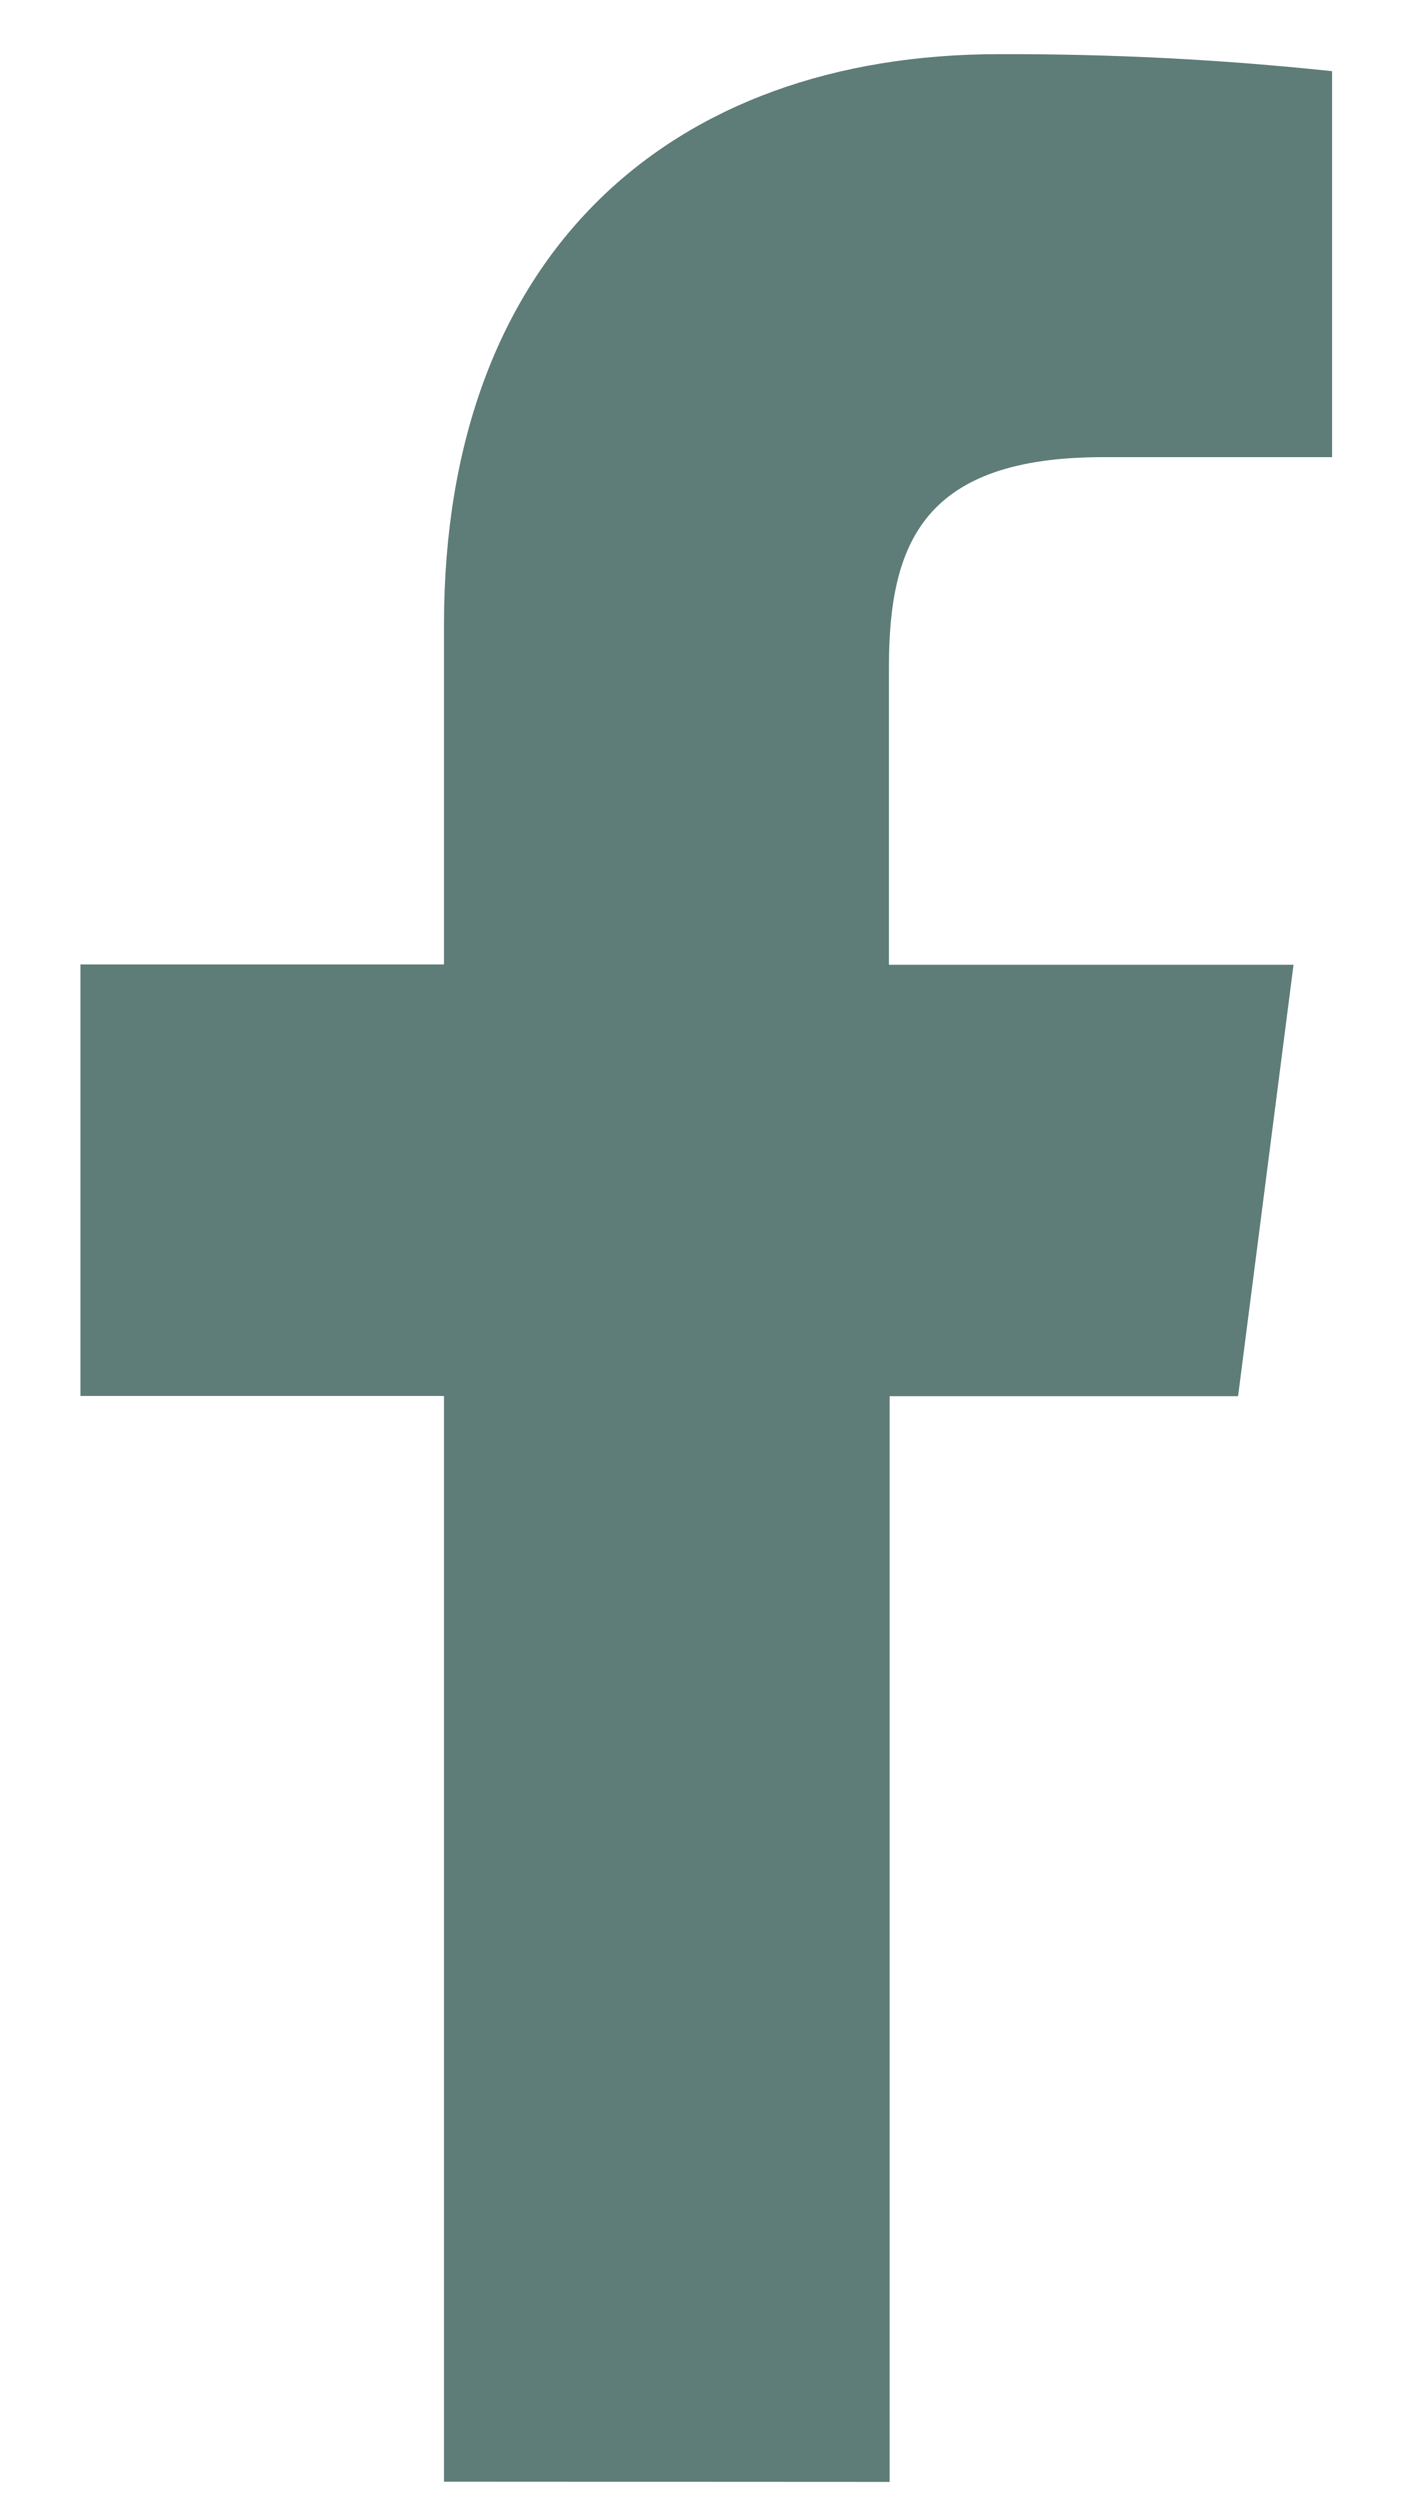
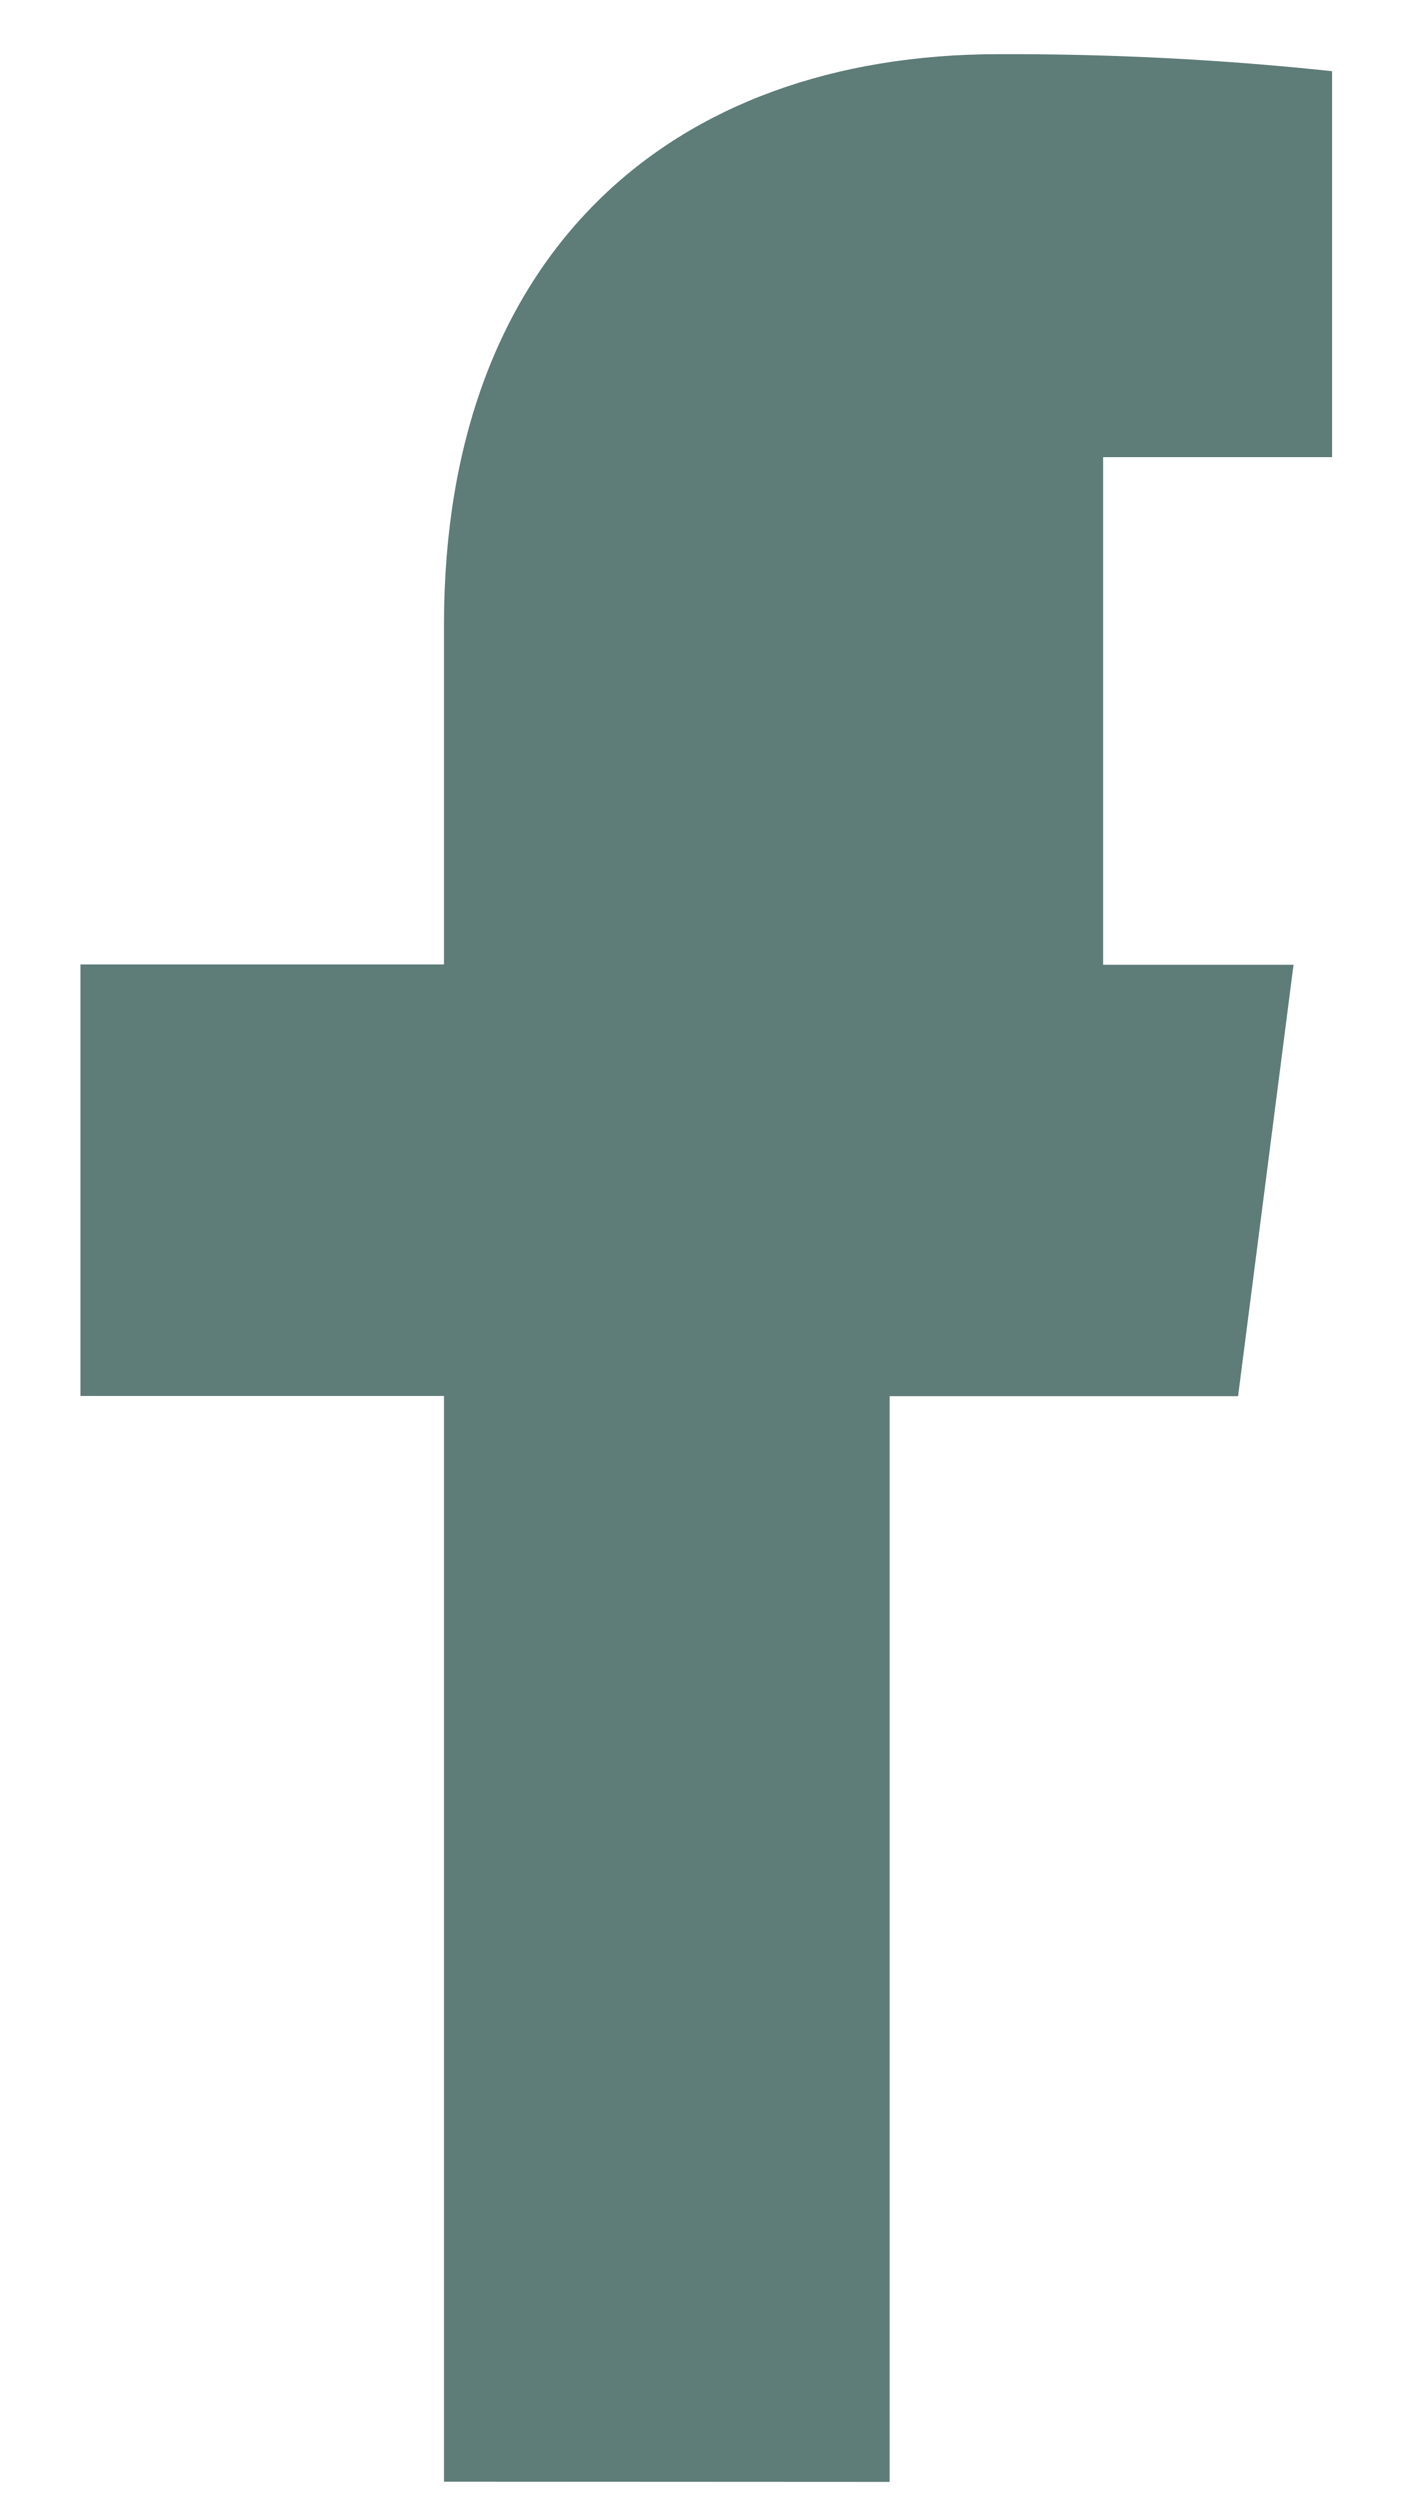
<svg xmlns="http://www.w3.org/2000/svg" width="12" height="21" viewBox="0 0 12 21" fill="none">
-   <path d="M3.731 20.846V11.726H0.676V8.101H3.731V5.246C3.731 2.144 5.626 0.455 8.394 0.455C9.329 0.452 10.264 0.499 11.194 0.598V3.84H9.27C7.765 3.84 7.47 4.557 7.47 5.604V8.104H10.87L10.404 11.728H7.476V20.848" fill="#5E7C78" />
+   <path d="M3.731 20.846V11.726H0.676V8.101H3.731V5.246C3.731 2.144 5.626 0.455 8.394 0.455C9.329 0.452 10.264 0.499 11.194 0.598V3.84H9.27V8.104H10.87L10.404 11.728H7.476V20.848" fill="#5E7C78" />
</svg>